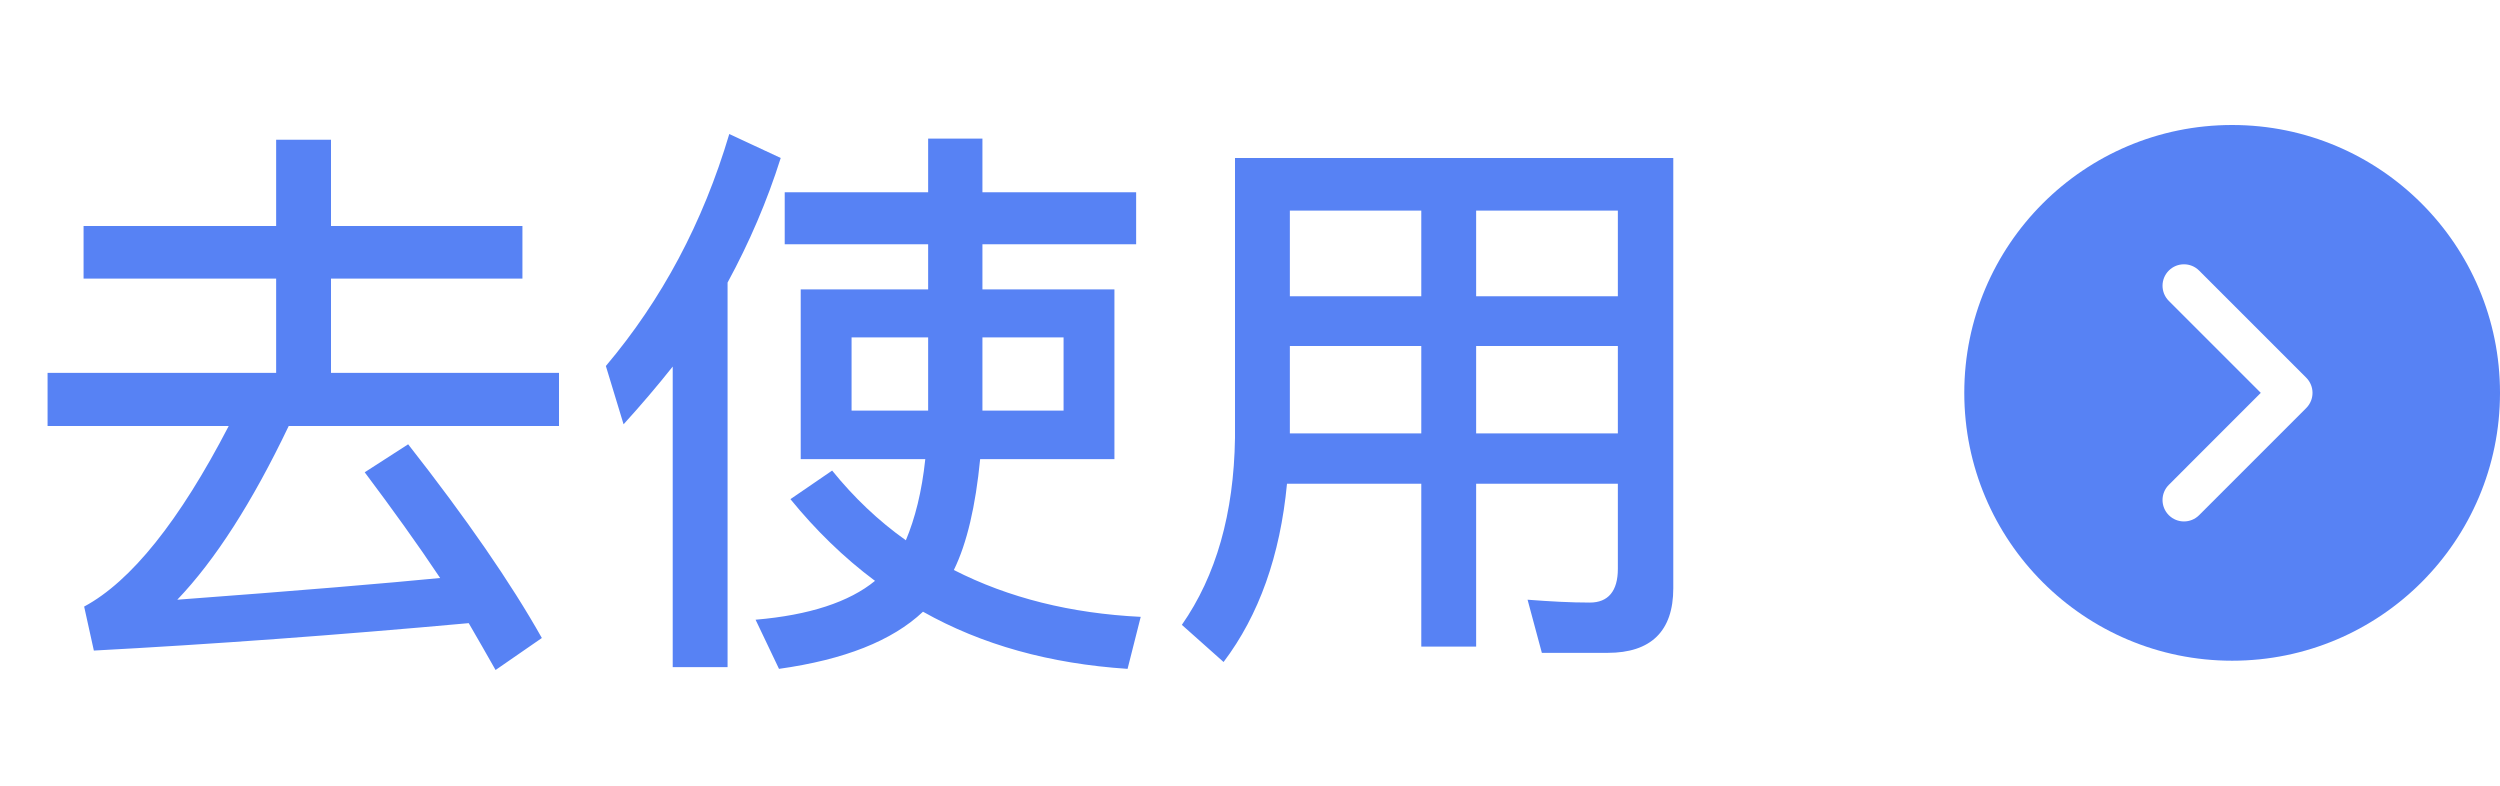
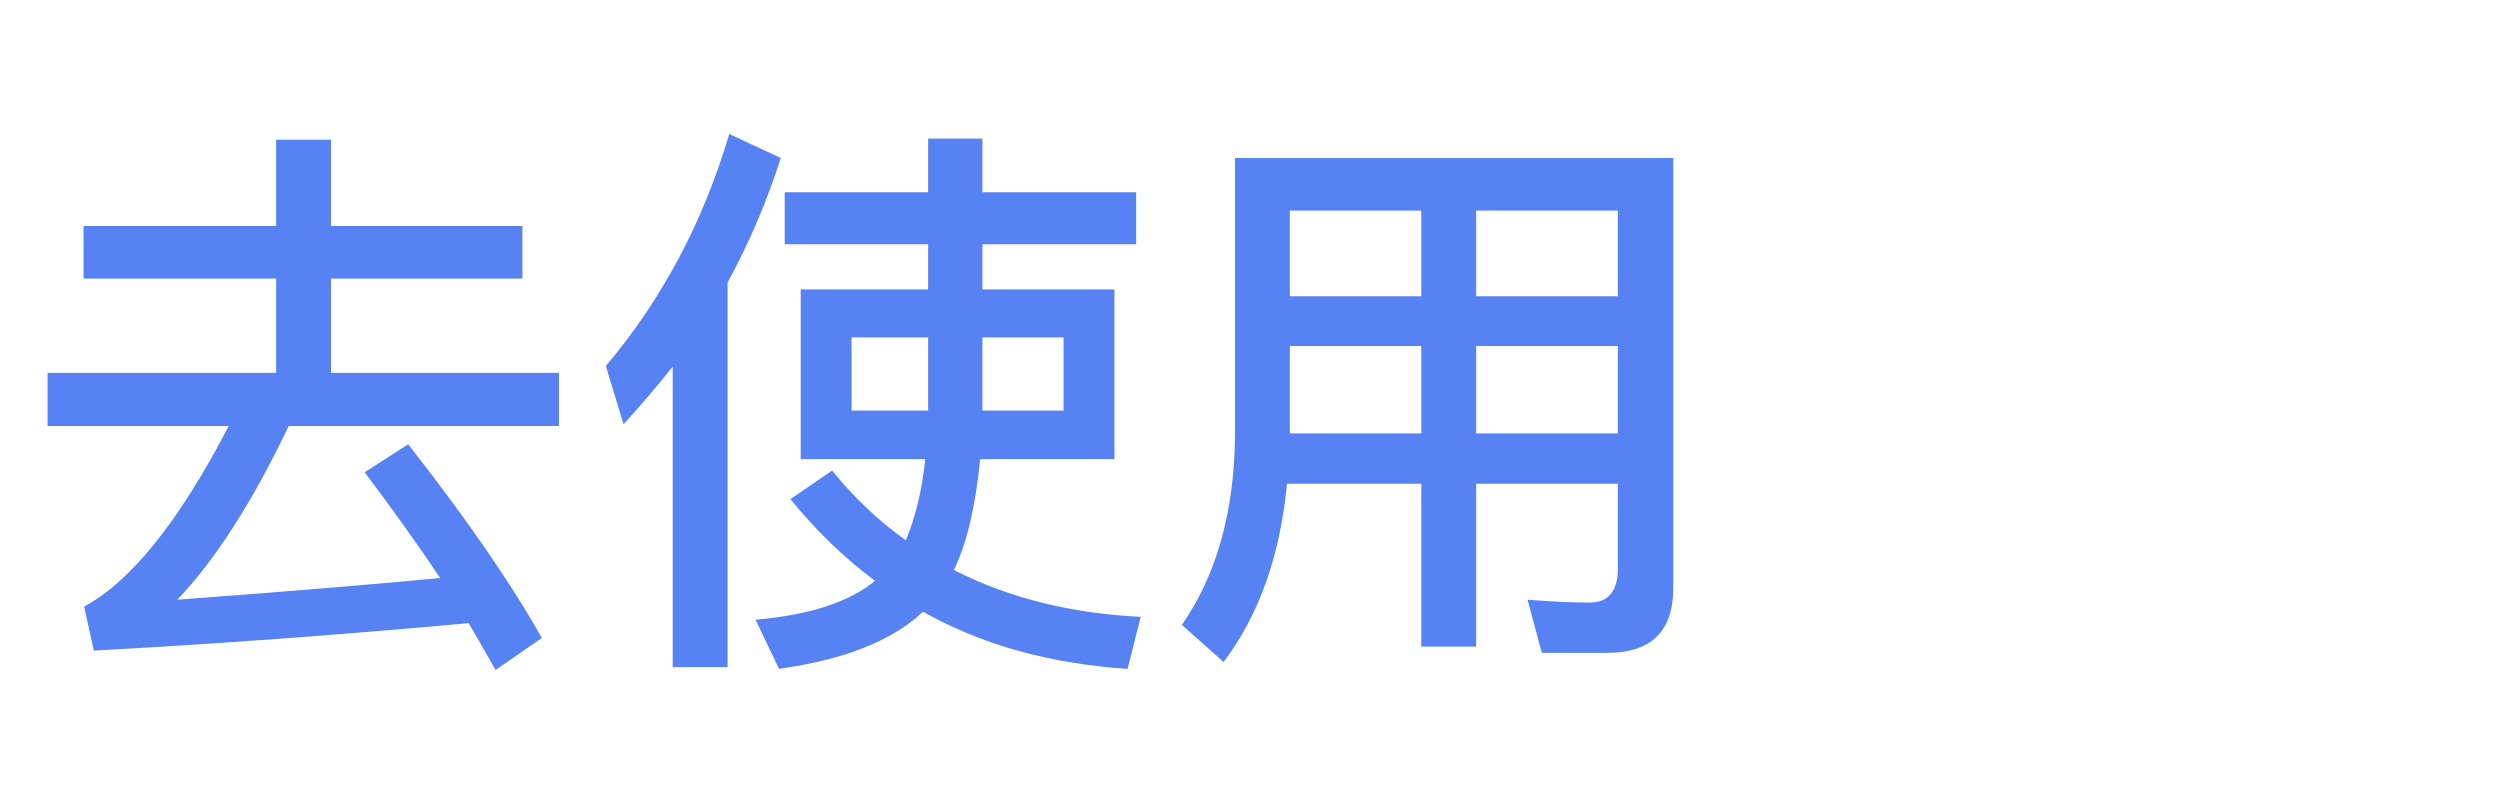
<svg xmlns="http://www.w3.org/2000/svg" width="70" height="22" viewBox="0 0 70 22" fill="none">
  <path d="M11.428 12.44L10.212 13.224C10.98 14.248 11.684 15.224 12.324 16.184C10.852 16.328 8.404 16.536 4.964 16.792C6.02 15.688 7.06 14.072 8.084 11.928H15.652V10.44H9.268V7.8H14.628V6.328H9.268V3.912H7.732V6.328H2.34V7.8H7.732V10.44H1.332V11.928H6.404C5.028 14.584 3.668 16.28 2.356 16.984L2.628 18.216C5.924 18.04 9.428 17.784 13.124 17.448C13.38 17.896 13.636 18.328 13.876 18.76L15.172 17.864C14.308 16.328 13.06 14.52 11.428 12.44ZM21.972 5.384V6.84H25.988V8.104H22.42V12.856H25.908C25.812 13.768 25.62 14.52 25.364 15.128C24.596 14.584 23.908 13.928 23.3 13.176L22.132 13.976C22.836 14.84 23.62 15.608 24.5 16.264C23.78 16.856 22.66 17.224 21.156 17.352L21.812 18.728C23.636 18.472 24.98 17.944 25.844 17.128C27.492 18.056 29.396 18.584 31.572 18.728L31.94 17.272C29.988 17.176 28.244 16.744 26.708 15.96C27.076 15.208 27.316 14.168 27.444 12.856H31.204V8.104H27.508V6.84H31.812V5.384H27.508V3.88H25.988V5.384H21.972ZM29.78 11.496H27.508V9.448H29.78V11.496ZM25.988 11.496H23.844V9.448H25.988V11.496ZM18.836 10.264V18.68H20.372V7.912C20.98 6.792 21.476 5.64 21.86 4.424L20.42 3.752C19.684 6.232 18.532 8.392 16.964 10.248L17.46 11.88C17.94 11.352 18.404 10.808 18.836 10.264ZM36.116 9.688H39.796V12.136H36.116V9.688ZM36.036 13.544H39.796V18.104H41.332V13.544H45.3V15.928C45.3 16.552 45.028 16.872 44.516 16.872C43.972 16.872 43.396 16.84 42.772 16.792L43.172 18.28H45.012C46.228 18.28 46.852 17.672 46.852 16.472V4.424H34.58V12.264C34.548 14.376 34.052 16.12 33.092 17.496L34.26 18.536C35.252 17.224 35.844 15.56 36.036 13.544ZM45.3 12.136H41.332V9.688H45.3V12.136ZM45.3 8.296H41.332V5.896H45.3V8.296ZM39.796 5.896V8.296H36.116V5.896H39.796Z" fill="#5782F4" />
-   <path fill-rule="evenodd" clip-rule="evenodd" d="M62.5 18.5C66.642 18.5 70 15.142 70 11C70 6.858 66.642 3.5 62.5 3.5C58.358 3.5 55 6.858 55 11C55 15.142 58.358 18.5 62.5 18.5ZM60.727 8.425C60.492 8.19 60.492 7.81 60.727 7.576C60.961 7.342 61.341 7.342 61.575 7.576L64.575 10.576C64.809 10.81 64.809 11.19 64.575 11.425L61.575 14.425C61.341 14.659 60.961 14.659 60.727 14.425C60.492 14.19 60.492 13.81 60.727 13.576L63.302 11L60.727 8.425Z" fill="#5782F4" />
</svg>